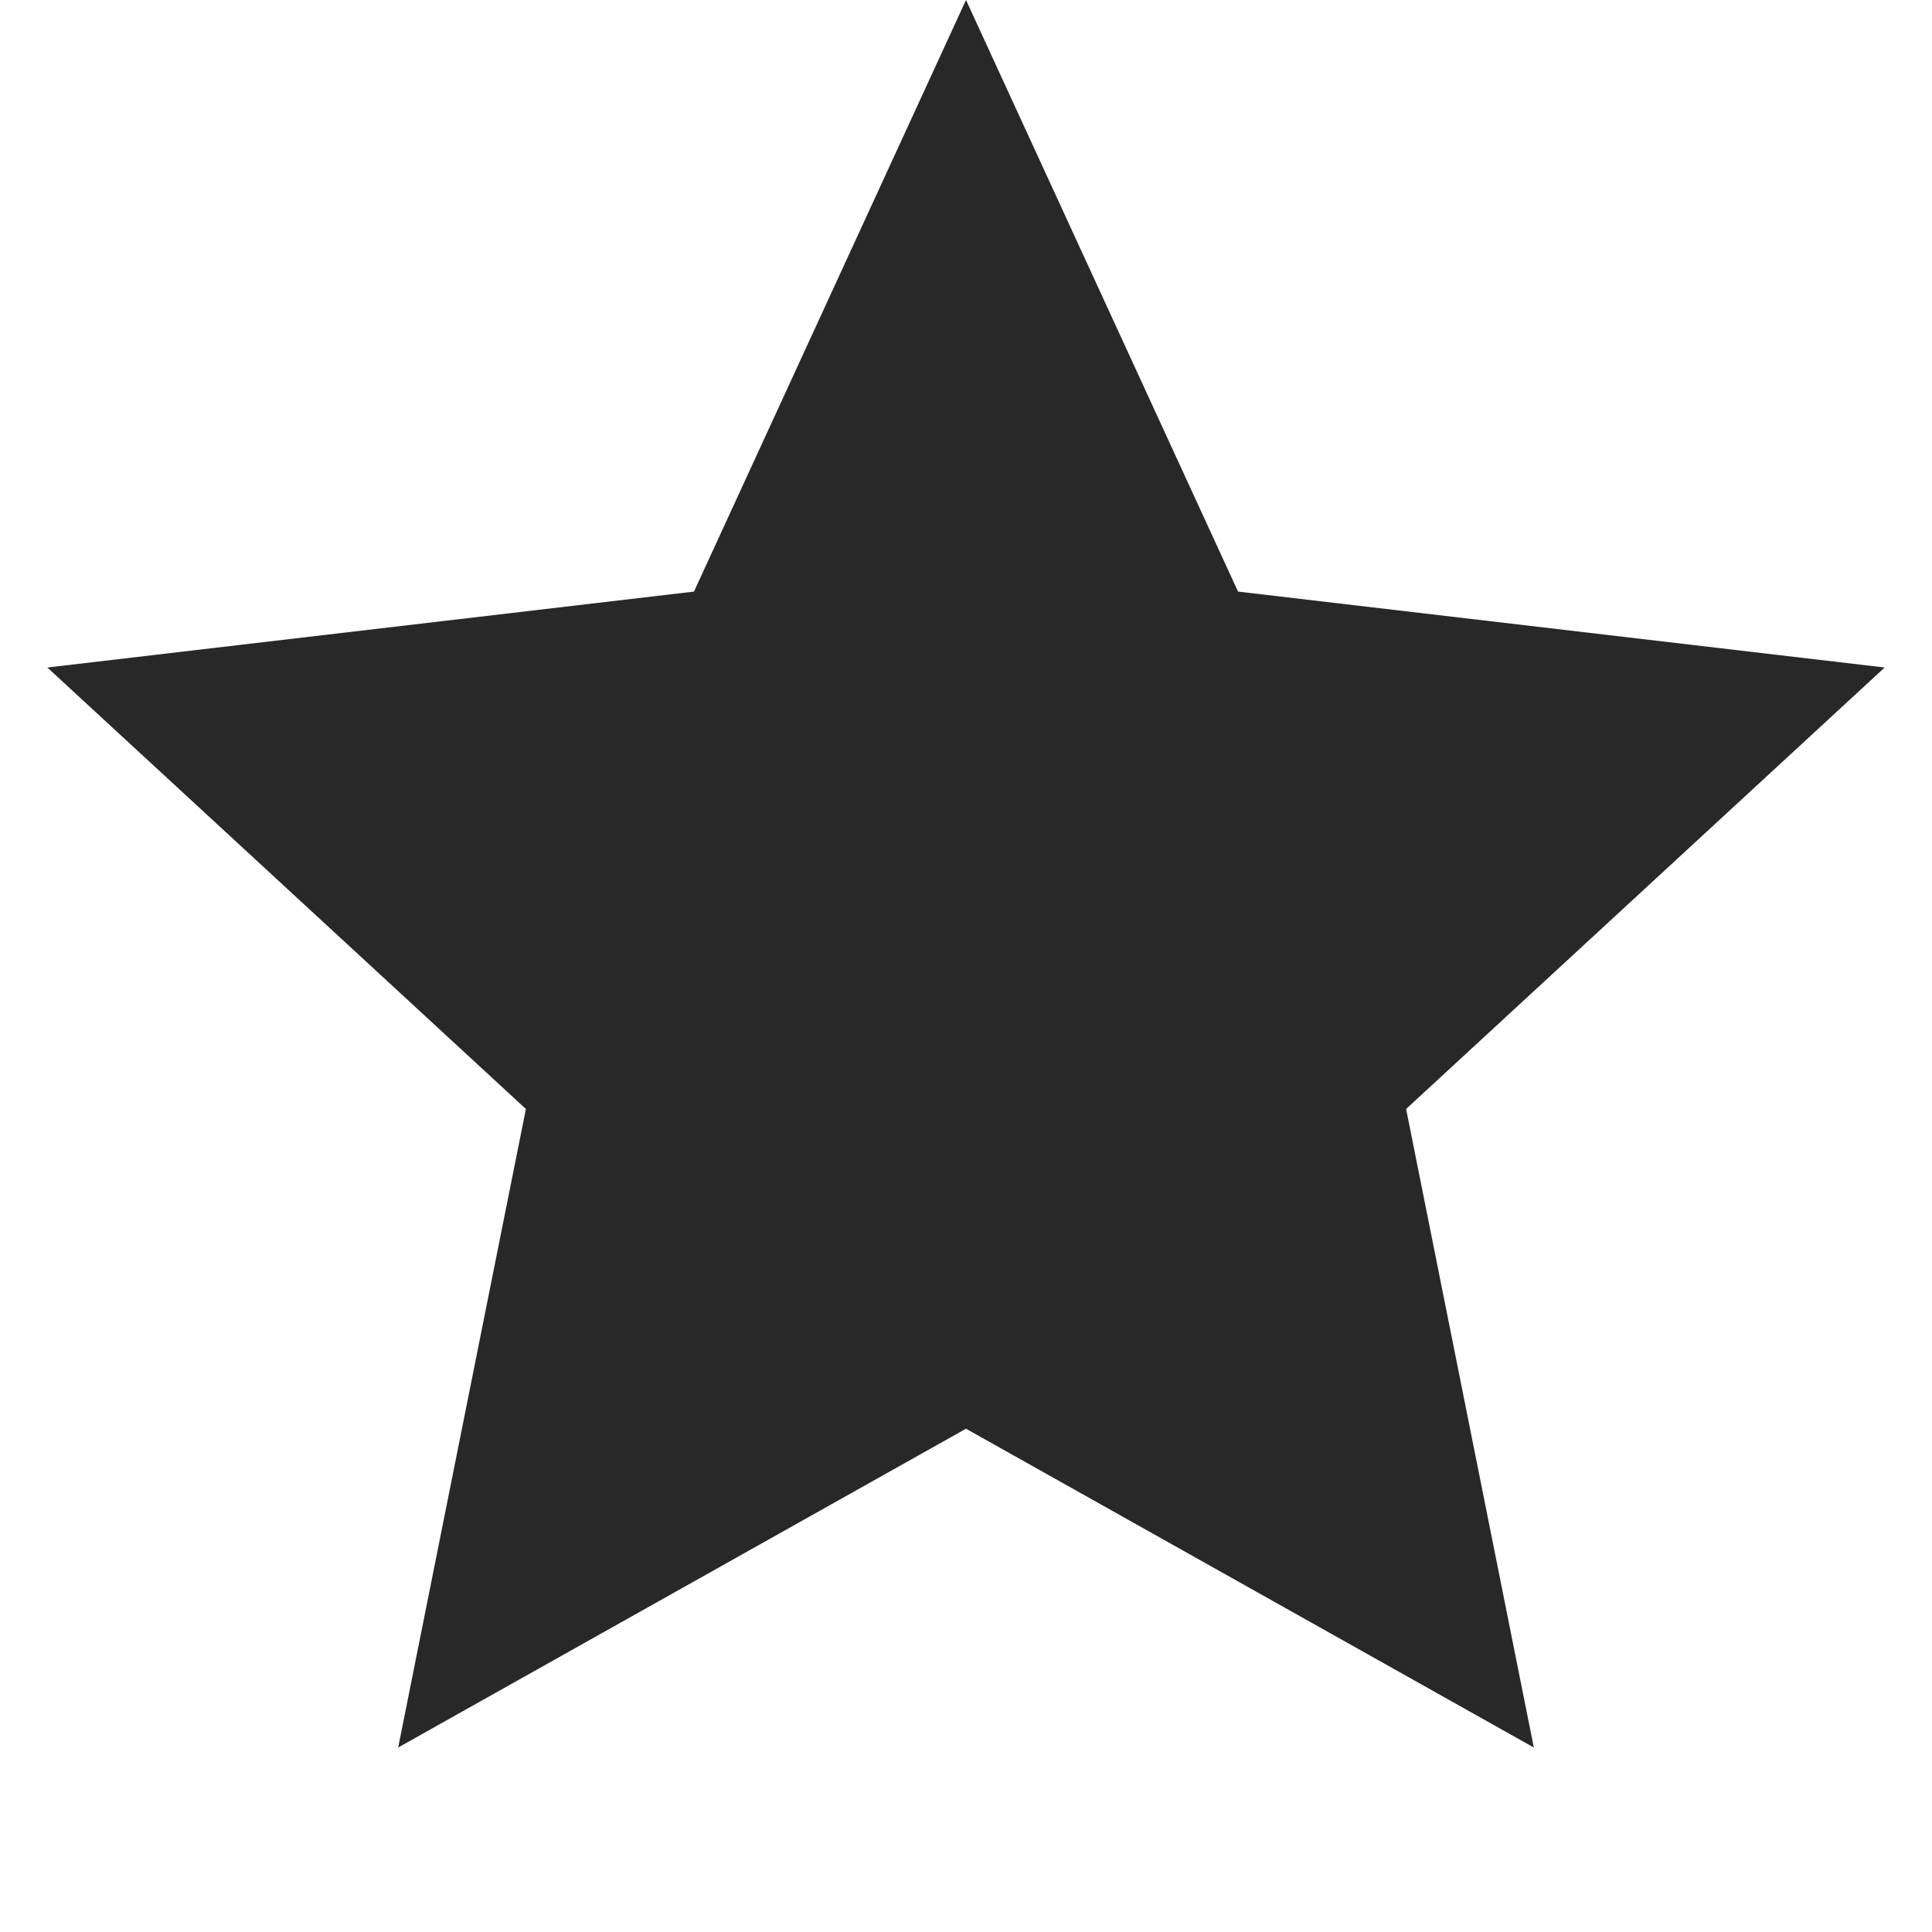
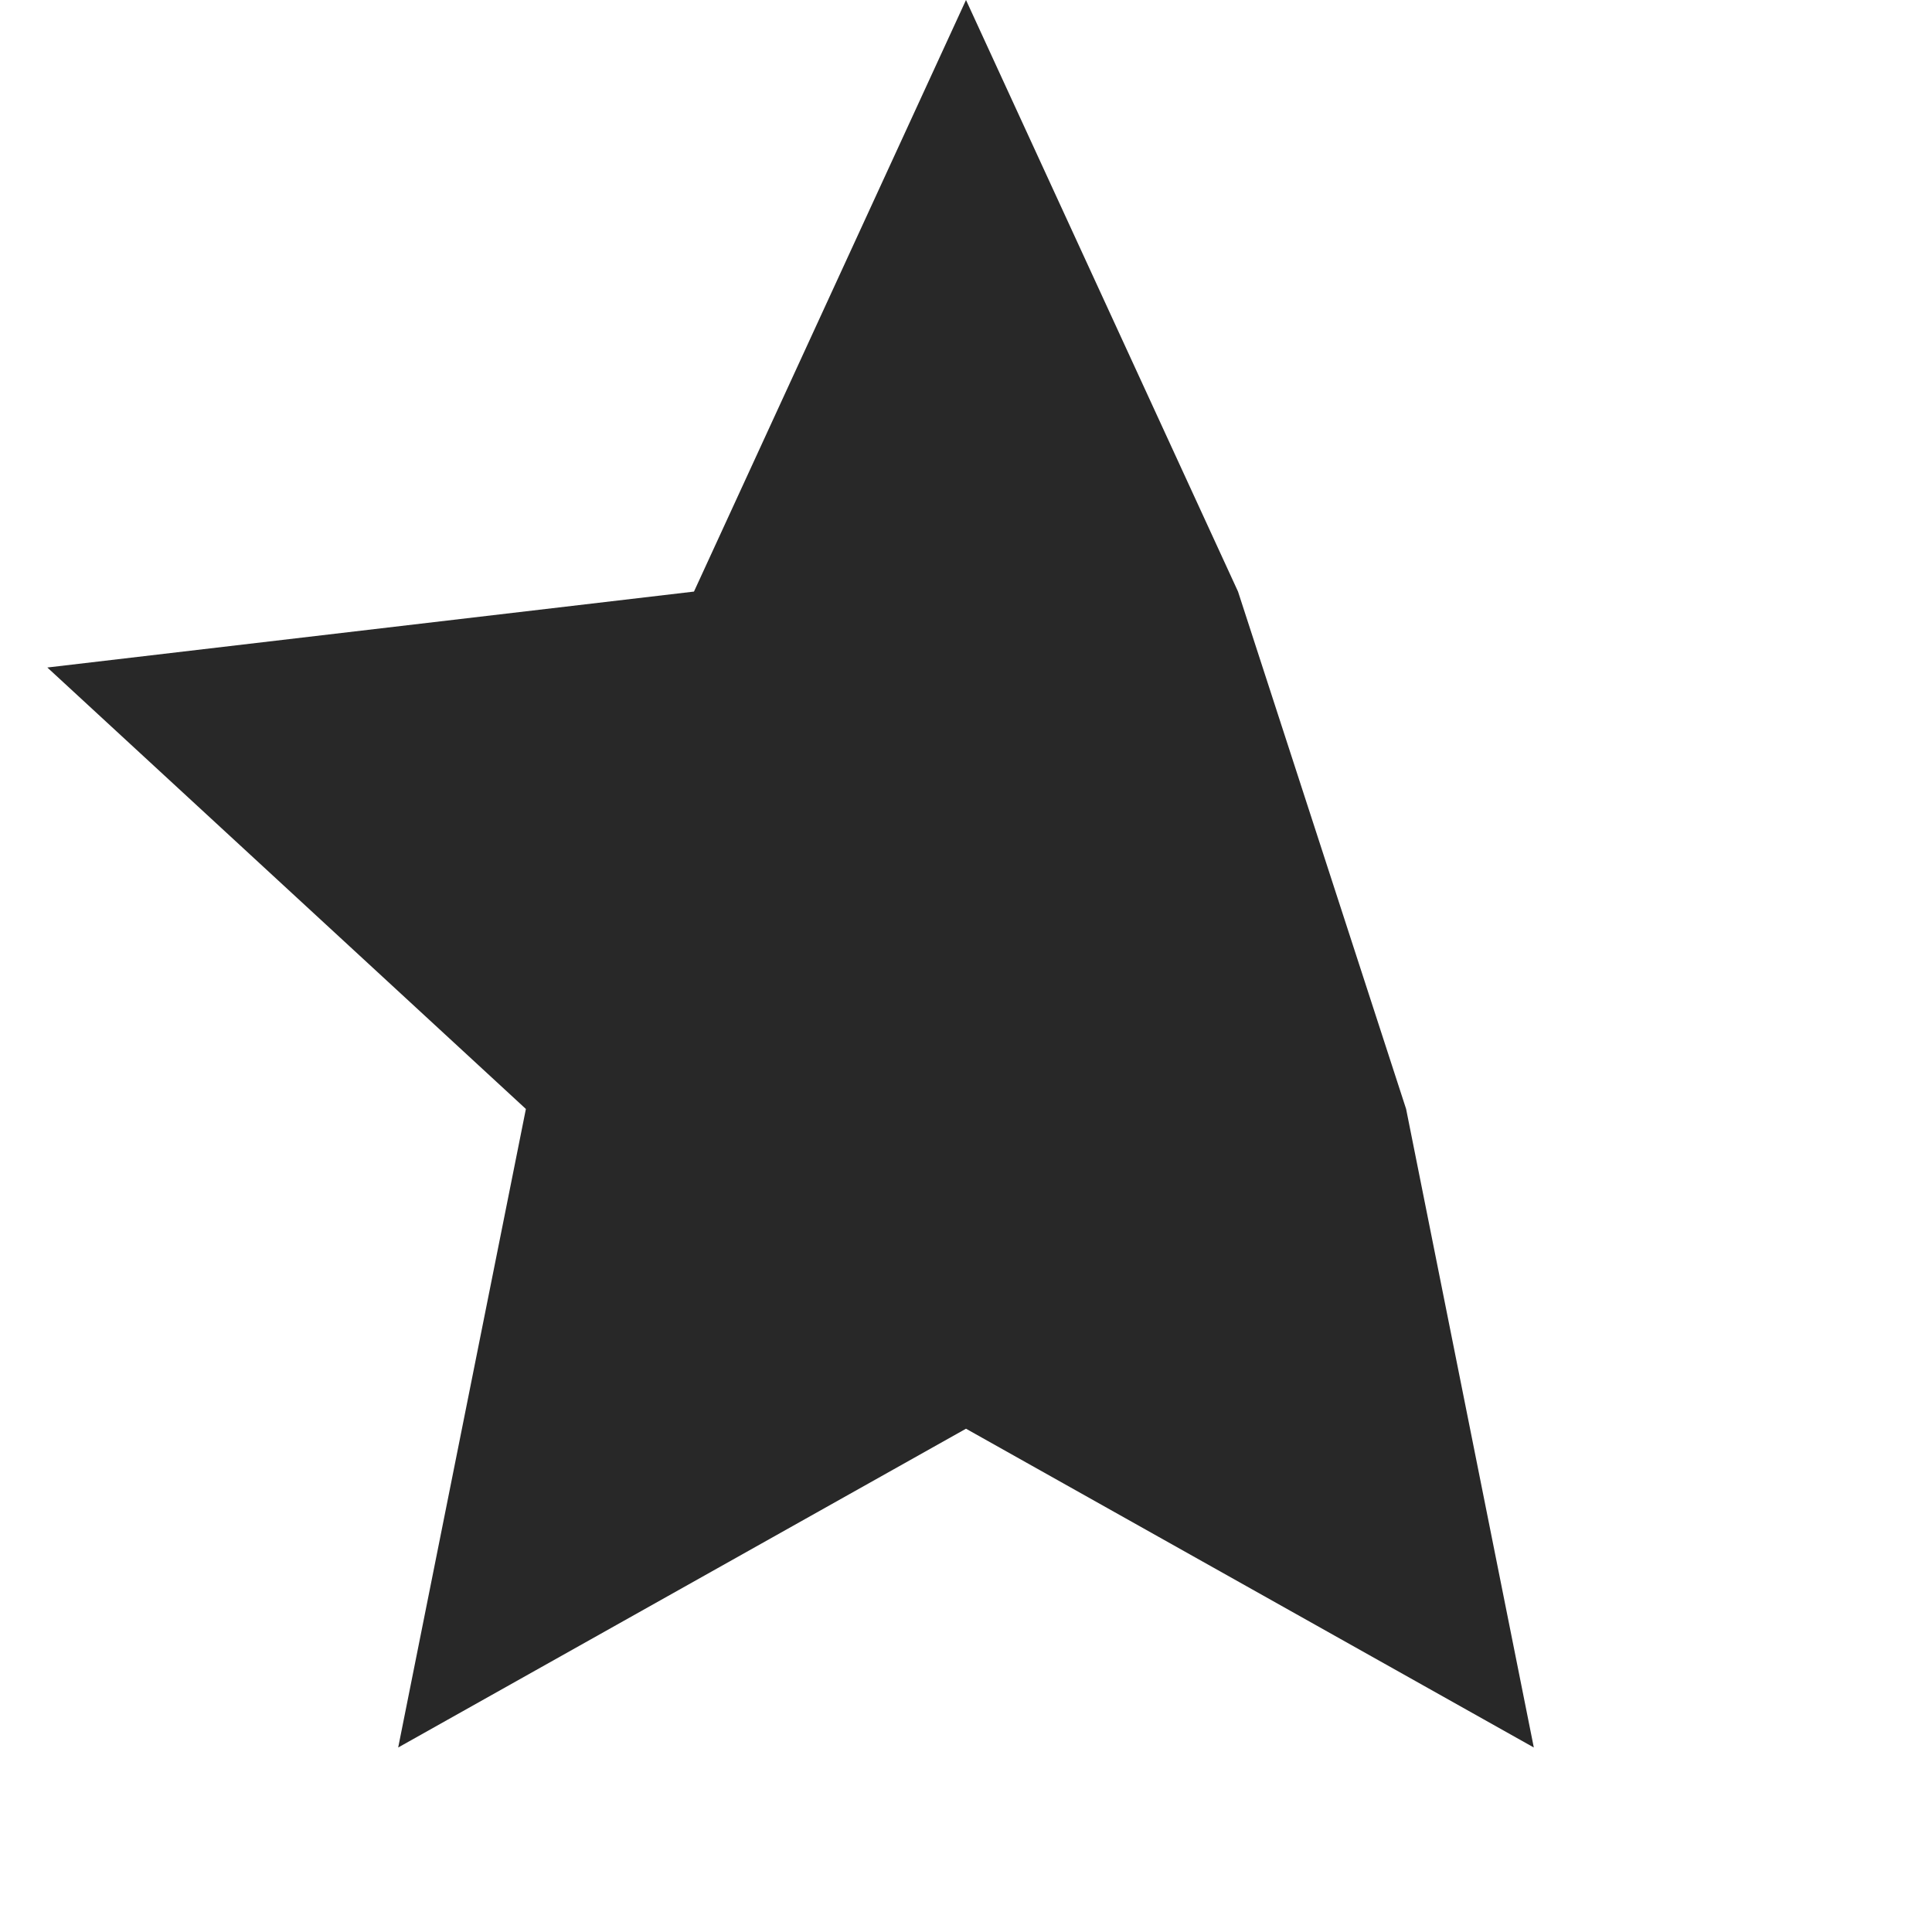
<svg xmlns="http://www.w3.org/2000/svg" width="10" height="10" viewBox="0 0 10 10" fill="none">
-   <path d="M5 0L6.408 3.062L9.755 3.455L7.278 5.74L7.939 9.045L5 7.395L2.061 9.045L2.722 5.74L0.245 3.455L3.592 3.062L5 0Z" fill="#282828" />
+   <path d="M5 0L6.408 3.062L7.278 5.74L7.939 9.045L5 7.395L2.061 9.045L2.722 5.74L0.245 3.455L3.592 3.062L5 0Z" fill="#282828" />
</svg>